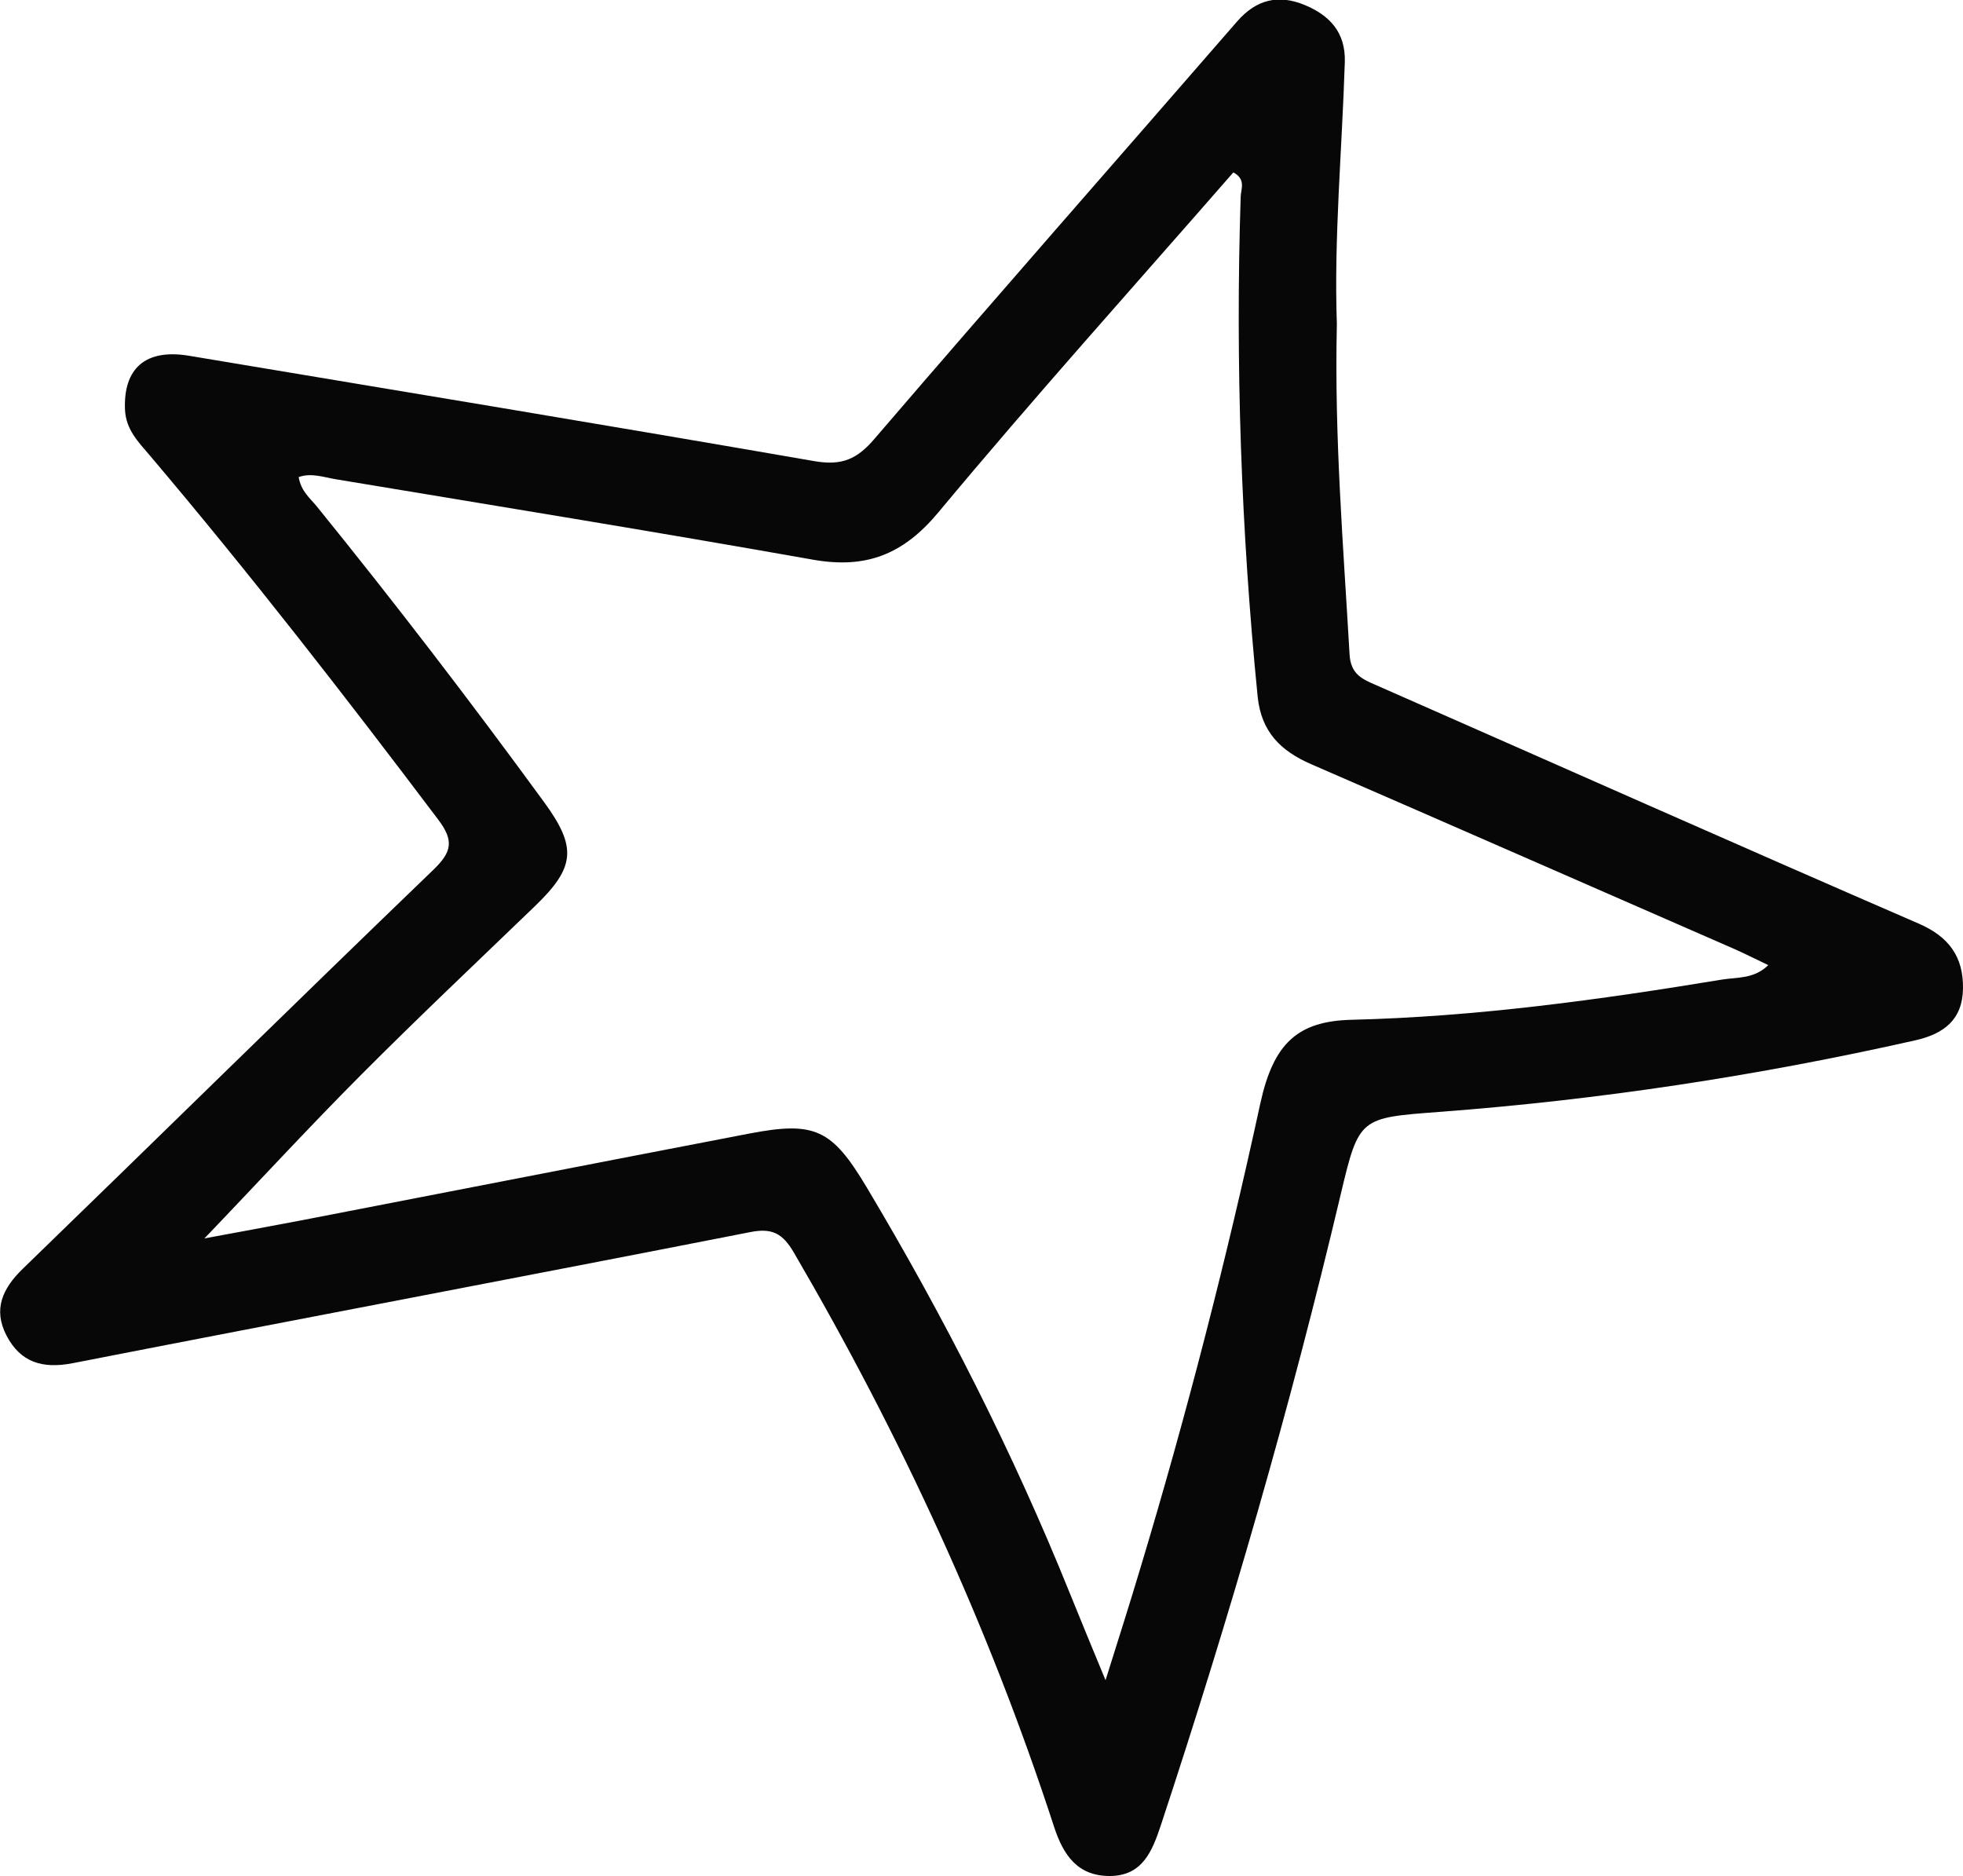
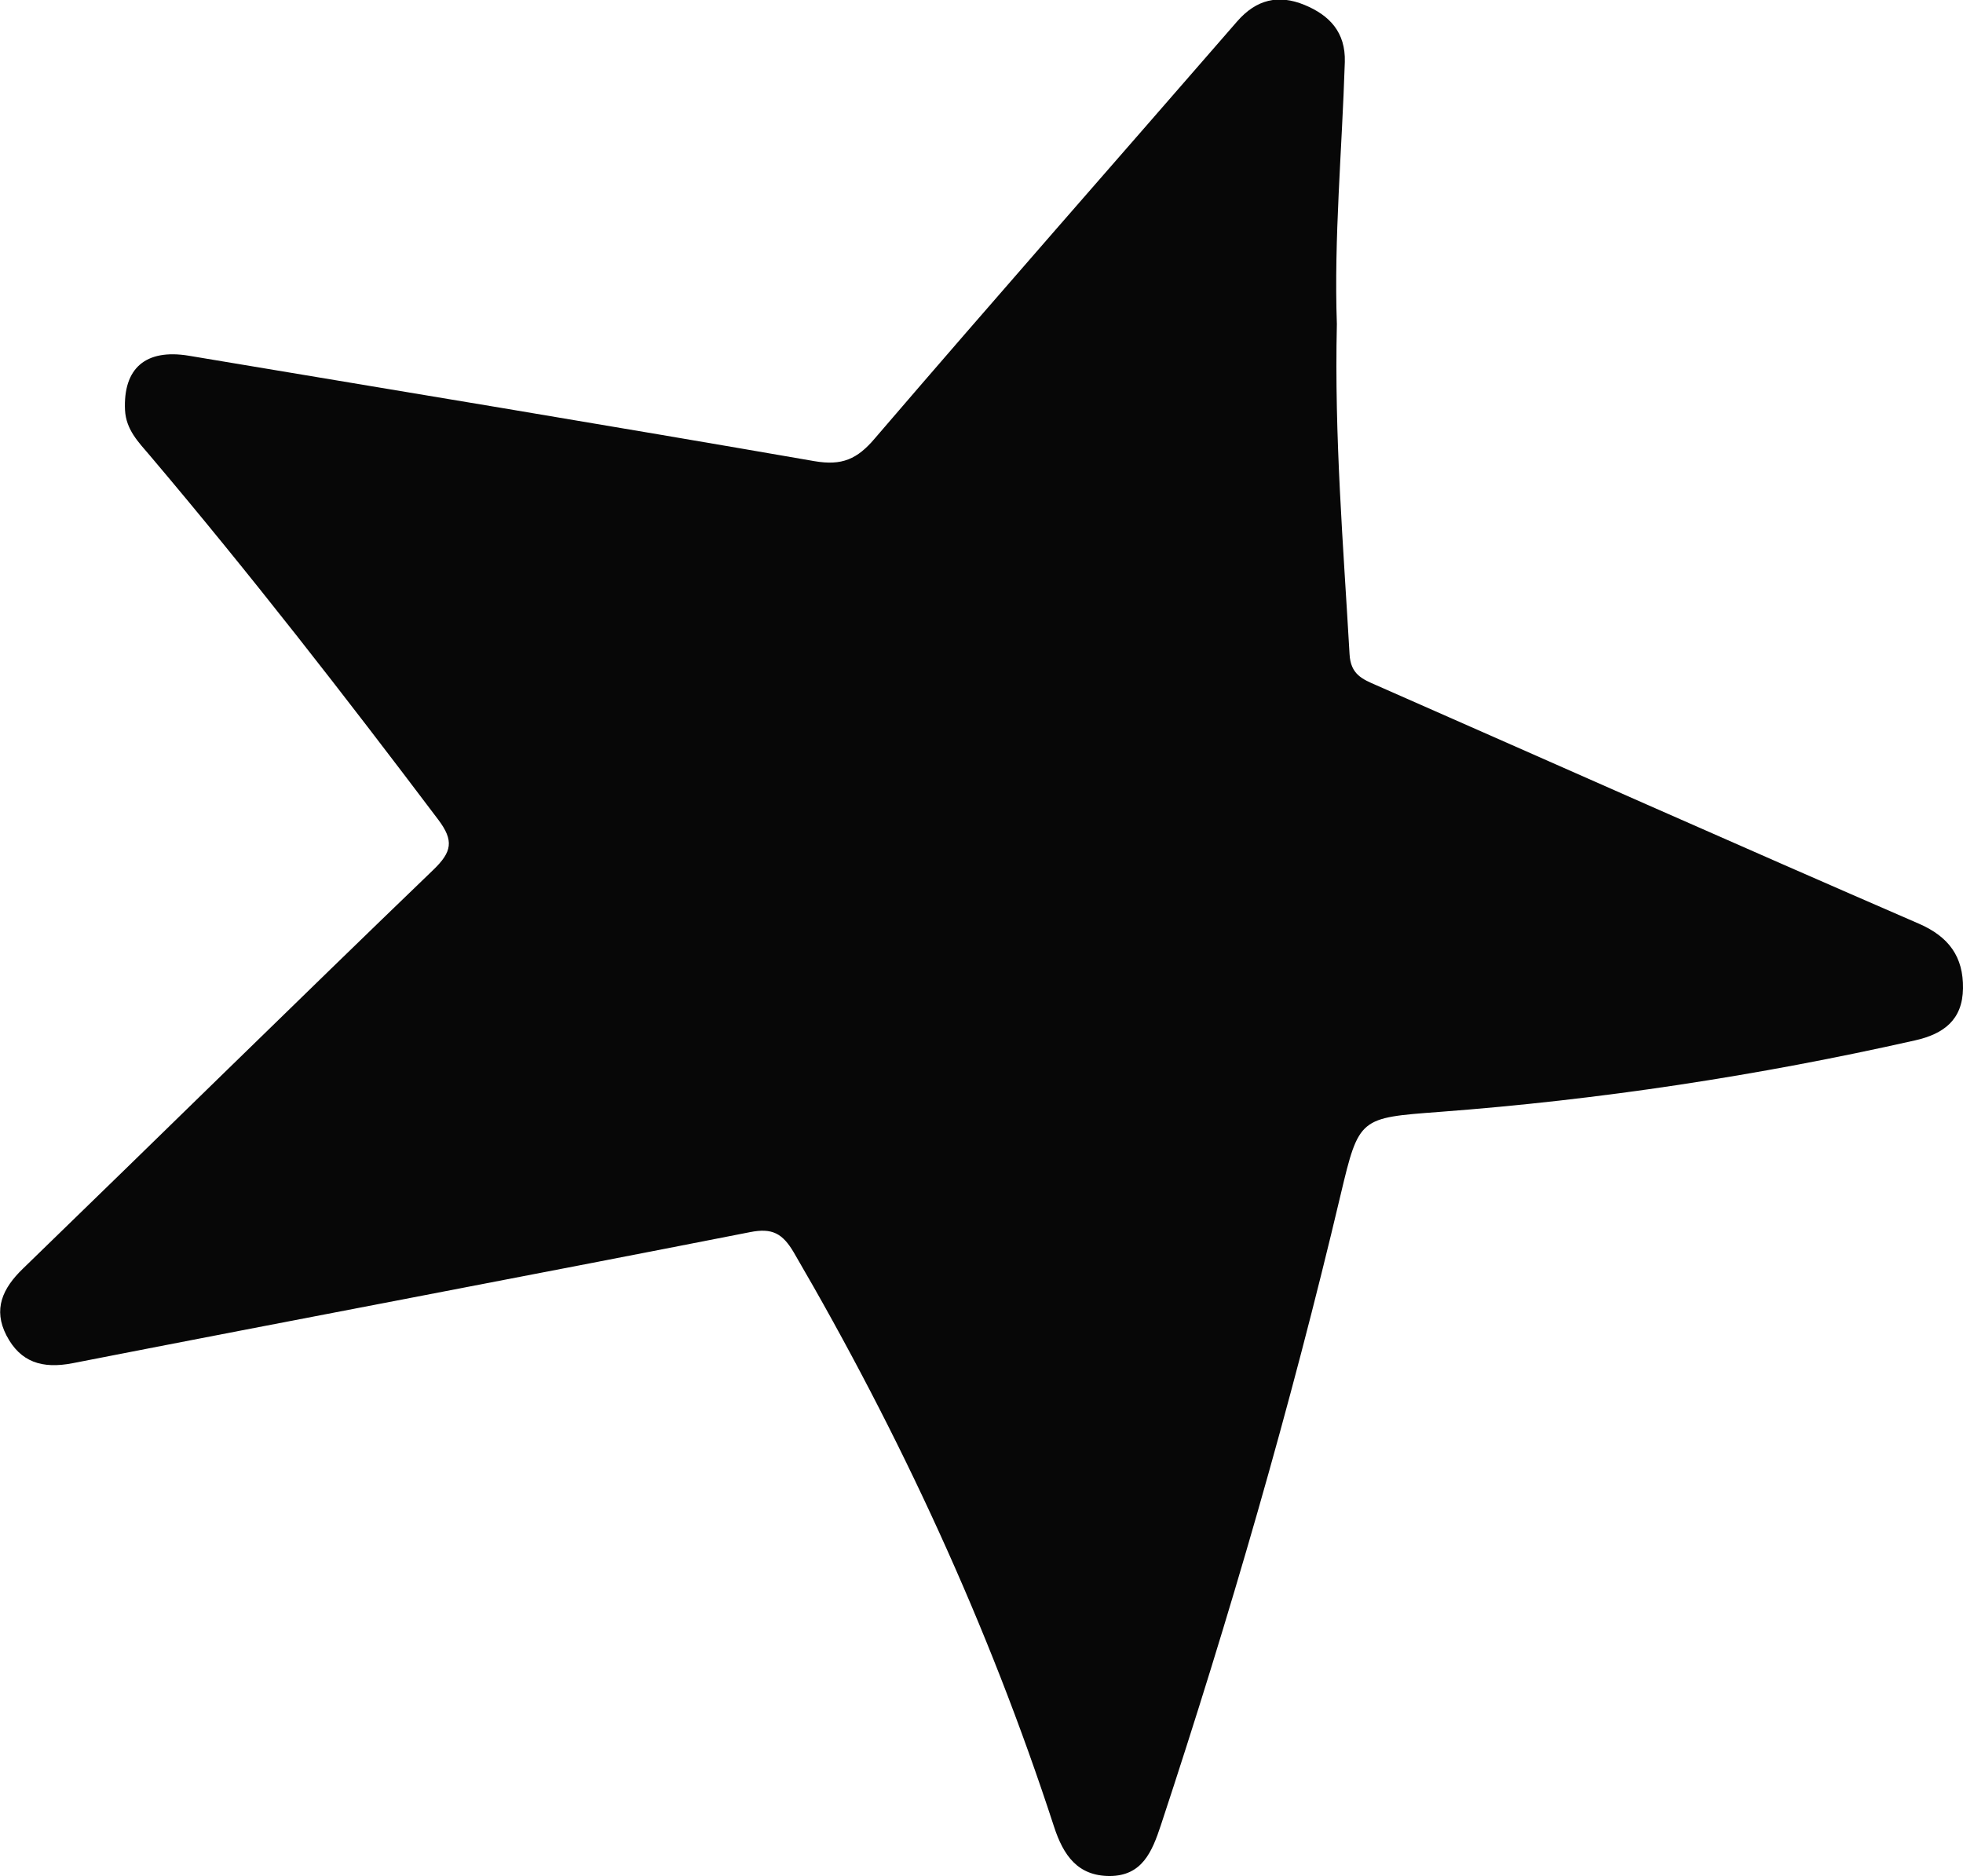
<svg xmlns="http://www.w3.org/2000/svg" id="Layer_2" viewBox="0 0 91.23 87.18">
  <defs>
    <style>
      .cls-1 {
        fill: #070707;
      }
    </style>
  </defs>
  <g id="Layer_1-2" data-name="Layer_1">
-     <path class="cls-1" d="M62.13,15.08c-.12,5.21.3,10.26.59,15.32.05.94.59,1.16,1.26,1.45,8.39,3.69,16.77,7.42,25.19,11.07,1.41.61,2.08,1.55,2.06,3.01-.02,1.46-.89,2.12-2.24,2.42-7.28,1.64-14.64,2.76-22.08,3.32-3.72.28-3.75.25-4.6,3.83-2.34,9.9-5.17,19.66-8.36,29.32-.41,1.24-.87,2.35-2.37,2.36-1.49,0-2.16-.95-2.6-2.31-3.04-9.33-7.14-18.19-12.09-26.67-.52-.88-1-1.15-2.04-.94-10.49,2.06-20.99,4.04-31.48,6.09-1.4.27-2.42-.04-3.07-1.29-.63-1.22-.18-2.19.76-3.1,6.37-6.17,12.69-12.39,19.08-18.54.86-.83.97-1.35.22-2.34-4.34-5.75-8.75-11.43-13.41-16.93-.52-.61-1.09-1.18-1.14-2.09-.09-1.94.95-2.86,2.96-2.53,9.7,1.62,19.4,3.22,29.08,4.9,1.28.22,1.99-.09,2.81-1.06,5.57-6.49,11.23-12.92,16.84-19.38.89-1.02,1.92-1.26,3.13-.76,1.16.48,1.91,1.27,1.87,2.65-.13,4.1-.51,8.2-.37,12.17ZM51.38,78.08c.6-1.91,1.12-3.54,1.61-5.18,2.15-7.13,4-14.33,5.58-21.61.61-2.8,1.73-3.84,4.25-3.9,5.79-.14,11.52-.93,17.22-1.87.68-.11,1.48-.02,2.14-.67-.61-.29-1.1-.54-1.6-.76-6.55-2.86-13.09-5.73-19.65-8.58-1.4-.61-2.31-1.49-2.48-3.13-.77-7.73-1.04-15.48-.79-23.24.01-.36.26-.8-.34-1.13-4.58,5.25-9.25,10.44-13.71,15.8-1.64,1.97-3.37,2.63-5.82,2.2-7.39-1.31-14.79-2.51-22.19-3.74-.55-.09-1.13-.31-1.72-.1.11.66.53.98.84,1.36,3.64,4.49,7.16,9.08,10.57,13.75,1.54,2.11,1.44,3.03-.44,4.84-2.7,2.6-5.43,5.18-8.07,7.83-2.49,2.5-4.88,5.1-7.28,7.6,1.41-.26,2.98-.55,4.56-.85,6.92-1.34,13.83-2.69,20.75-4.02,3.06-.59,3.85-.21,5.46,2.48,3.62,6.06,6.81,12.33,9.45,18.88.51,1.26,1.03,2.52,1.66,4.04Z" />
+     <path class="cls-1" d="M62.13,15.08c-.12,5.21.3,10.26.59,15.32.05.94.59,1.16,1.26,1.45,8.39,3.69,16.77,7.42,25.19,11.07,1.41.61,2.08,1.55,2.06,3.01-.02,1.46-.89,2.12-2.24,2.42-7.28,1.64-14.64,2.76-22.08,3.32-3.72.28-3.75.25-4.6,3.83-2.34,9.9-5.17,19.66-8.36,29.32-.41,1.24-.87,2.35-2.37,2.36-1.49,0-2.16-.95-2.6-2.31-3.04-9.33-7.14-18.19-12.09-26.67-.52-.88-1-1.15-2.04-.94-10.49,2.06-20.99,4.04-31.48,6.09-1.4.27-2.42-.04-3.07-1.29-.63-1.22-.18-2.19.76-3.1,6.37-6.17,12.69-12.39,19.08-18.54.86-.83.97-1.35.22-2.34-4.34-5.75-8.75-11.43-13.41-16.93-.52-.61-1.09-1.18-1.14-2.09-.09-1.94.95-2.86,2.96-2.53,9.7,1.62,19.4,3.22,29.08,4.9,1.28.22,1.99-.09,2.81-1.06,5.57-6.49,11.23-12.92,16.84-19.38.89-1.02,1.92-1.26,3.13-.76,1.16.48,1.91,1.27,1.87,2.65-.13,4.1-.51,8.2-.37,12.17ZM51.38,78.08Z" />
  </g>
</svg>